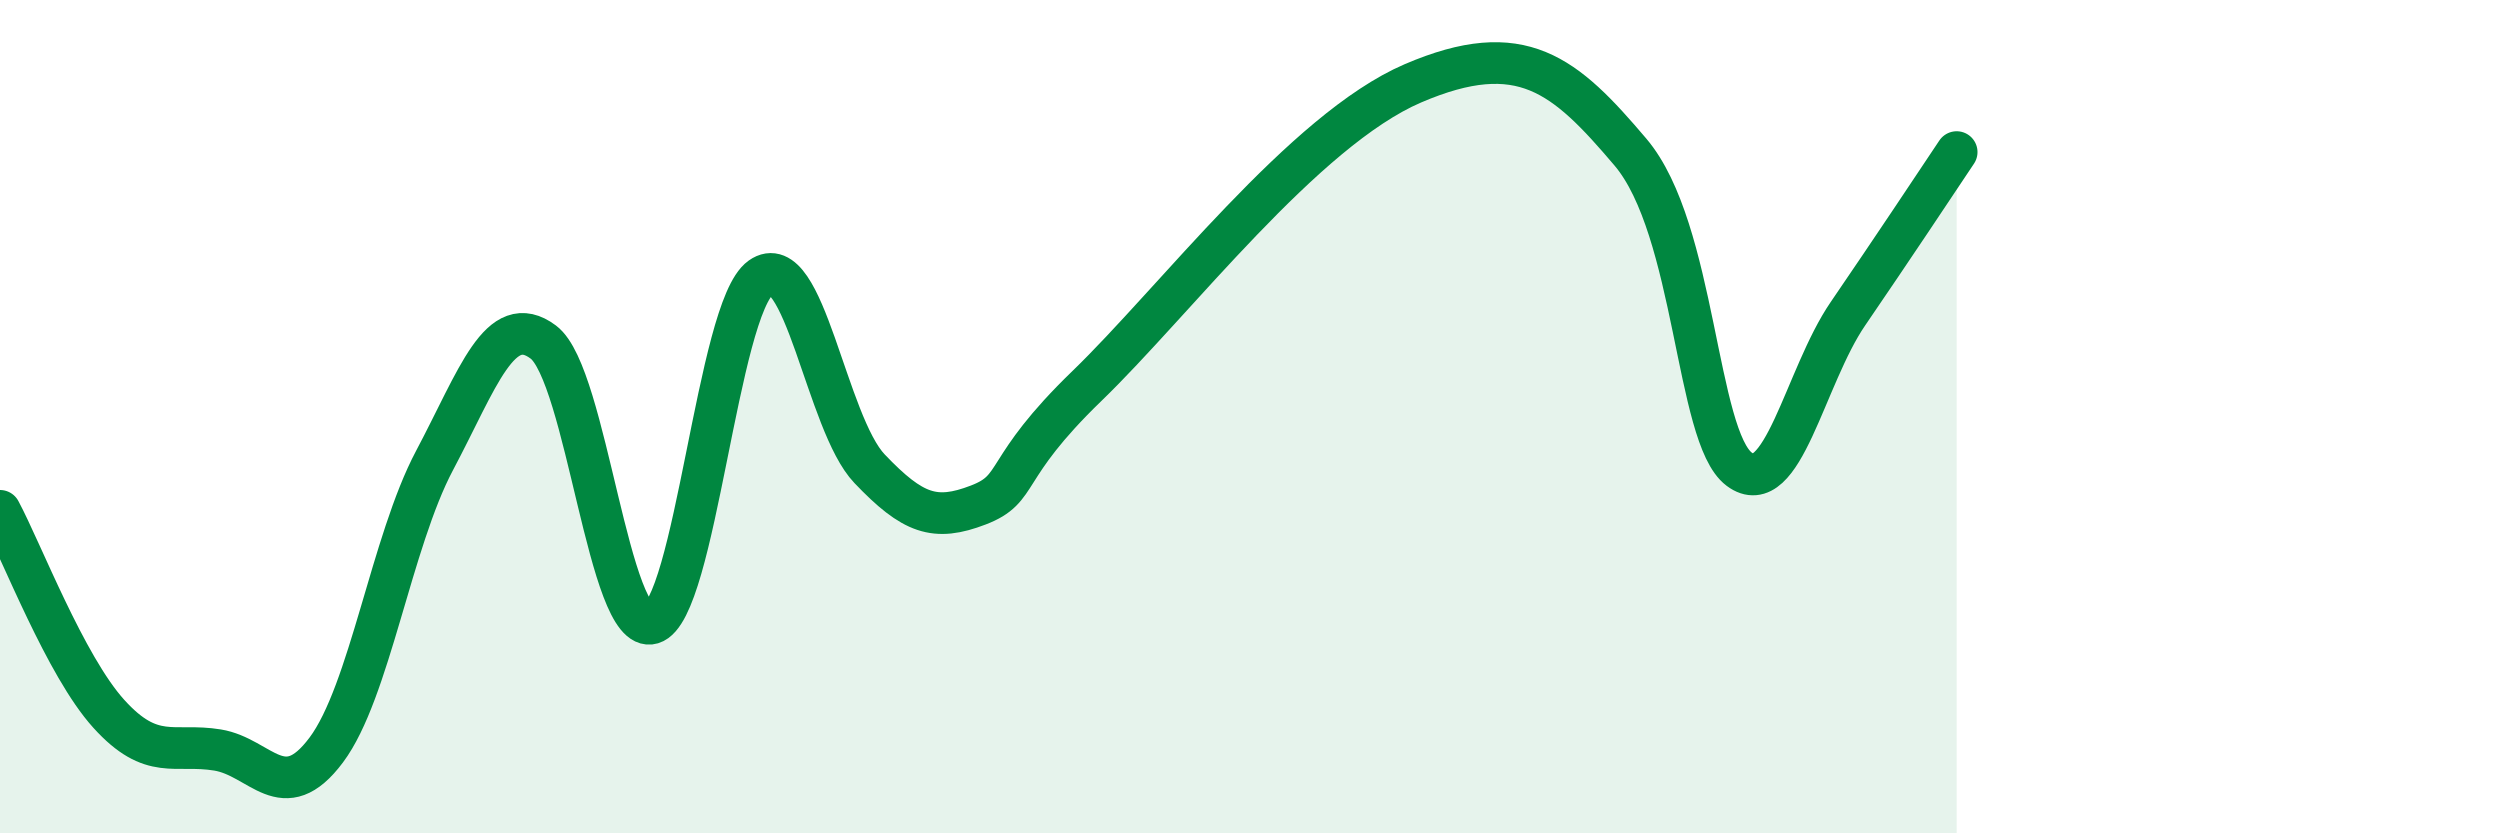
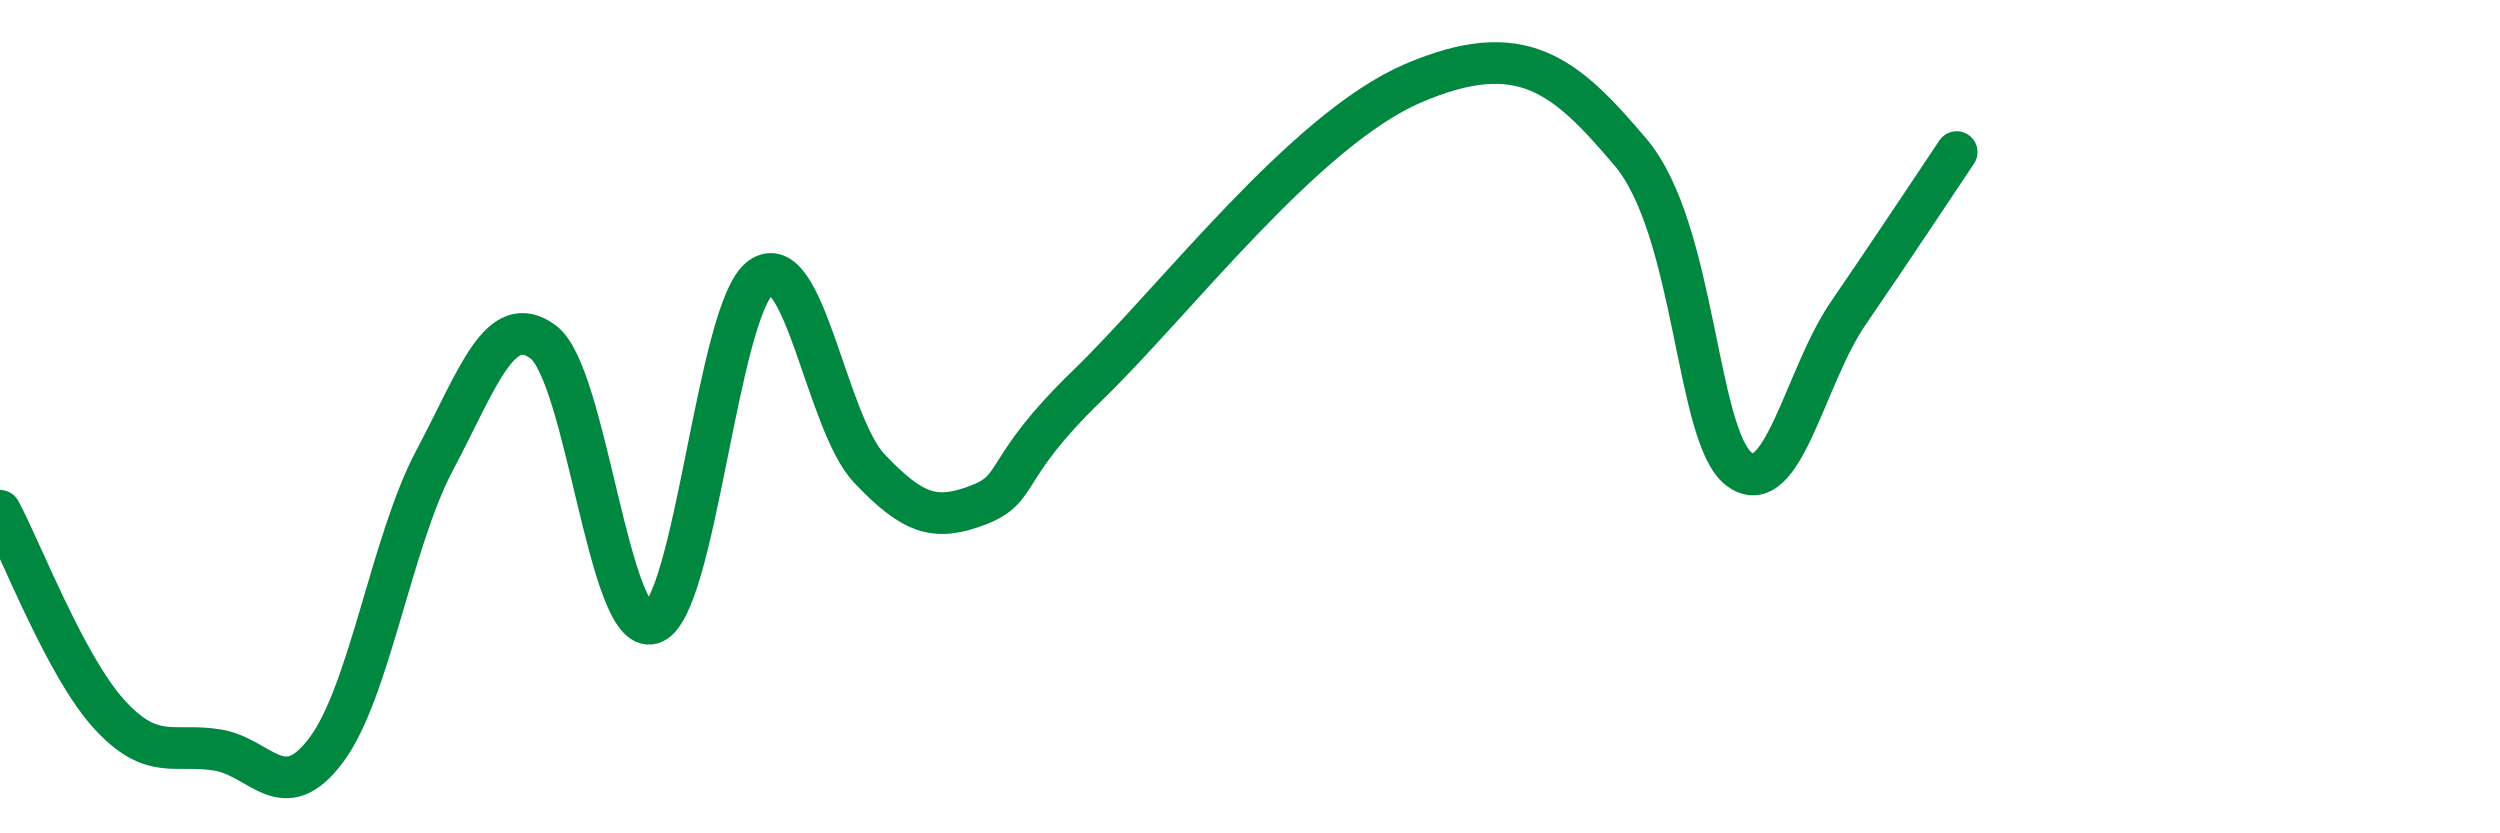
<svg xmlns="http://www.w3.org/2000/svg" width="60" height="20" viewBox="0 0 60 20">
-   <path d="M 0,12.26 C 0.52,13.23 1.57,15.98 2.61,17.13 C 3.65,18.28 4.18,17.83 5.22,18 C 6.26,18.17 6.79,19.39 7.83,18 C 8.87,16.61 9.39,13.01 10.43,11.05 C 11.47,9.09 12,7.43 13.04,8.21 C 14.08,8.99 14.61,15.27 15.65,14.96 C 16.69,14.65 17.22,7.4 18.26,6.66 C 19.3,5.92 19.83,10.16 20.87,11.25 C 21.91,12.34 22.44,12.52 23.48,12.12 C 24.52,11.72 24,11.28 26.09,9.26 C 28.18,7.24 31.3,3.12 33.91,2 C 36.52,0.88 37.56,1.8 39.13,3.65 C 40.7,5.5 40.7,10.48 41.74,11.26 C 42.78,12.04 43.31,9.05 44.35,7.53 C 45.39,6.01 46.44,4.43 46.96,3.65L46.96 20L0 20Z" fill="#008740" opacity="0.1" stroke-linecap="round" stroke-linejoin="round" />
  <path d="M 0,12.26 C 0.52,13.23 1.57,15.98 2.61,17.13 C 3.65,18.28 4.18,17.83 5.22,18 C 6.26,18.17 6.79,19.39 7.83,18 C 8.87,16.61 9.39,13.01 10.43,11.05 C 11.47,9.09 12,7.43 13.04,8.21 C 14.08,8.99 14.61,15.27 15.65,14.96 C 16.69,14.65 17.22,7.4 18.26,6.66 C 19.3,5.92 19.83,10.16 20.87,11.25 C 21.91,12.34 22.44,12.52 23.48,12.12 C 24.52,11.72 24,11.28 26.09,9.26 C 28.18,7.24 31.3,3.12 33.91,2 C 36.52,0.88 37.56,1.8 39.13,3.65 C 40.7,5.5 40.7,10.48 41.74,11.26 C 42.78,12.04 43.31,9.05 44.35,7.53 C 45.39,6.01 46.44,4.43 46.96,3.65" stroke="#008740" stroke-width="1" fill="none" stroke-linecap="round" stroke-linejoin="round" />
</svg>